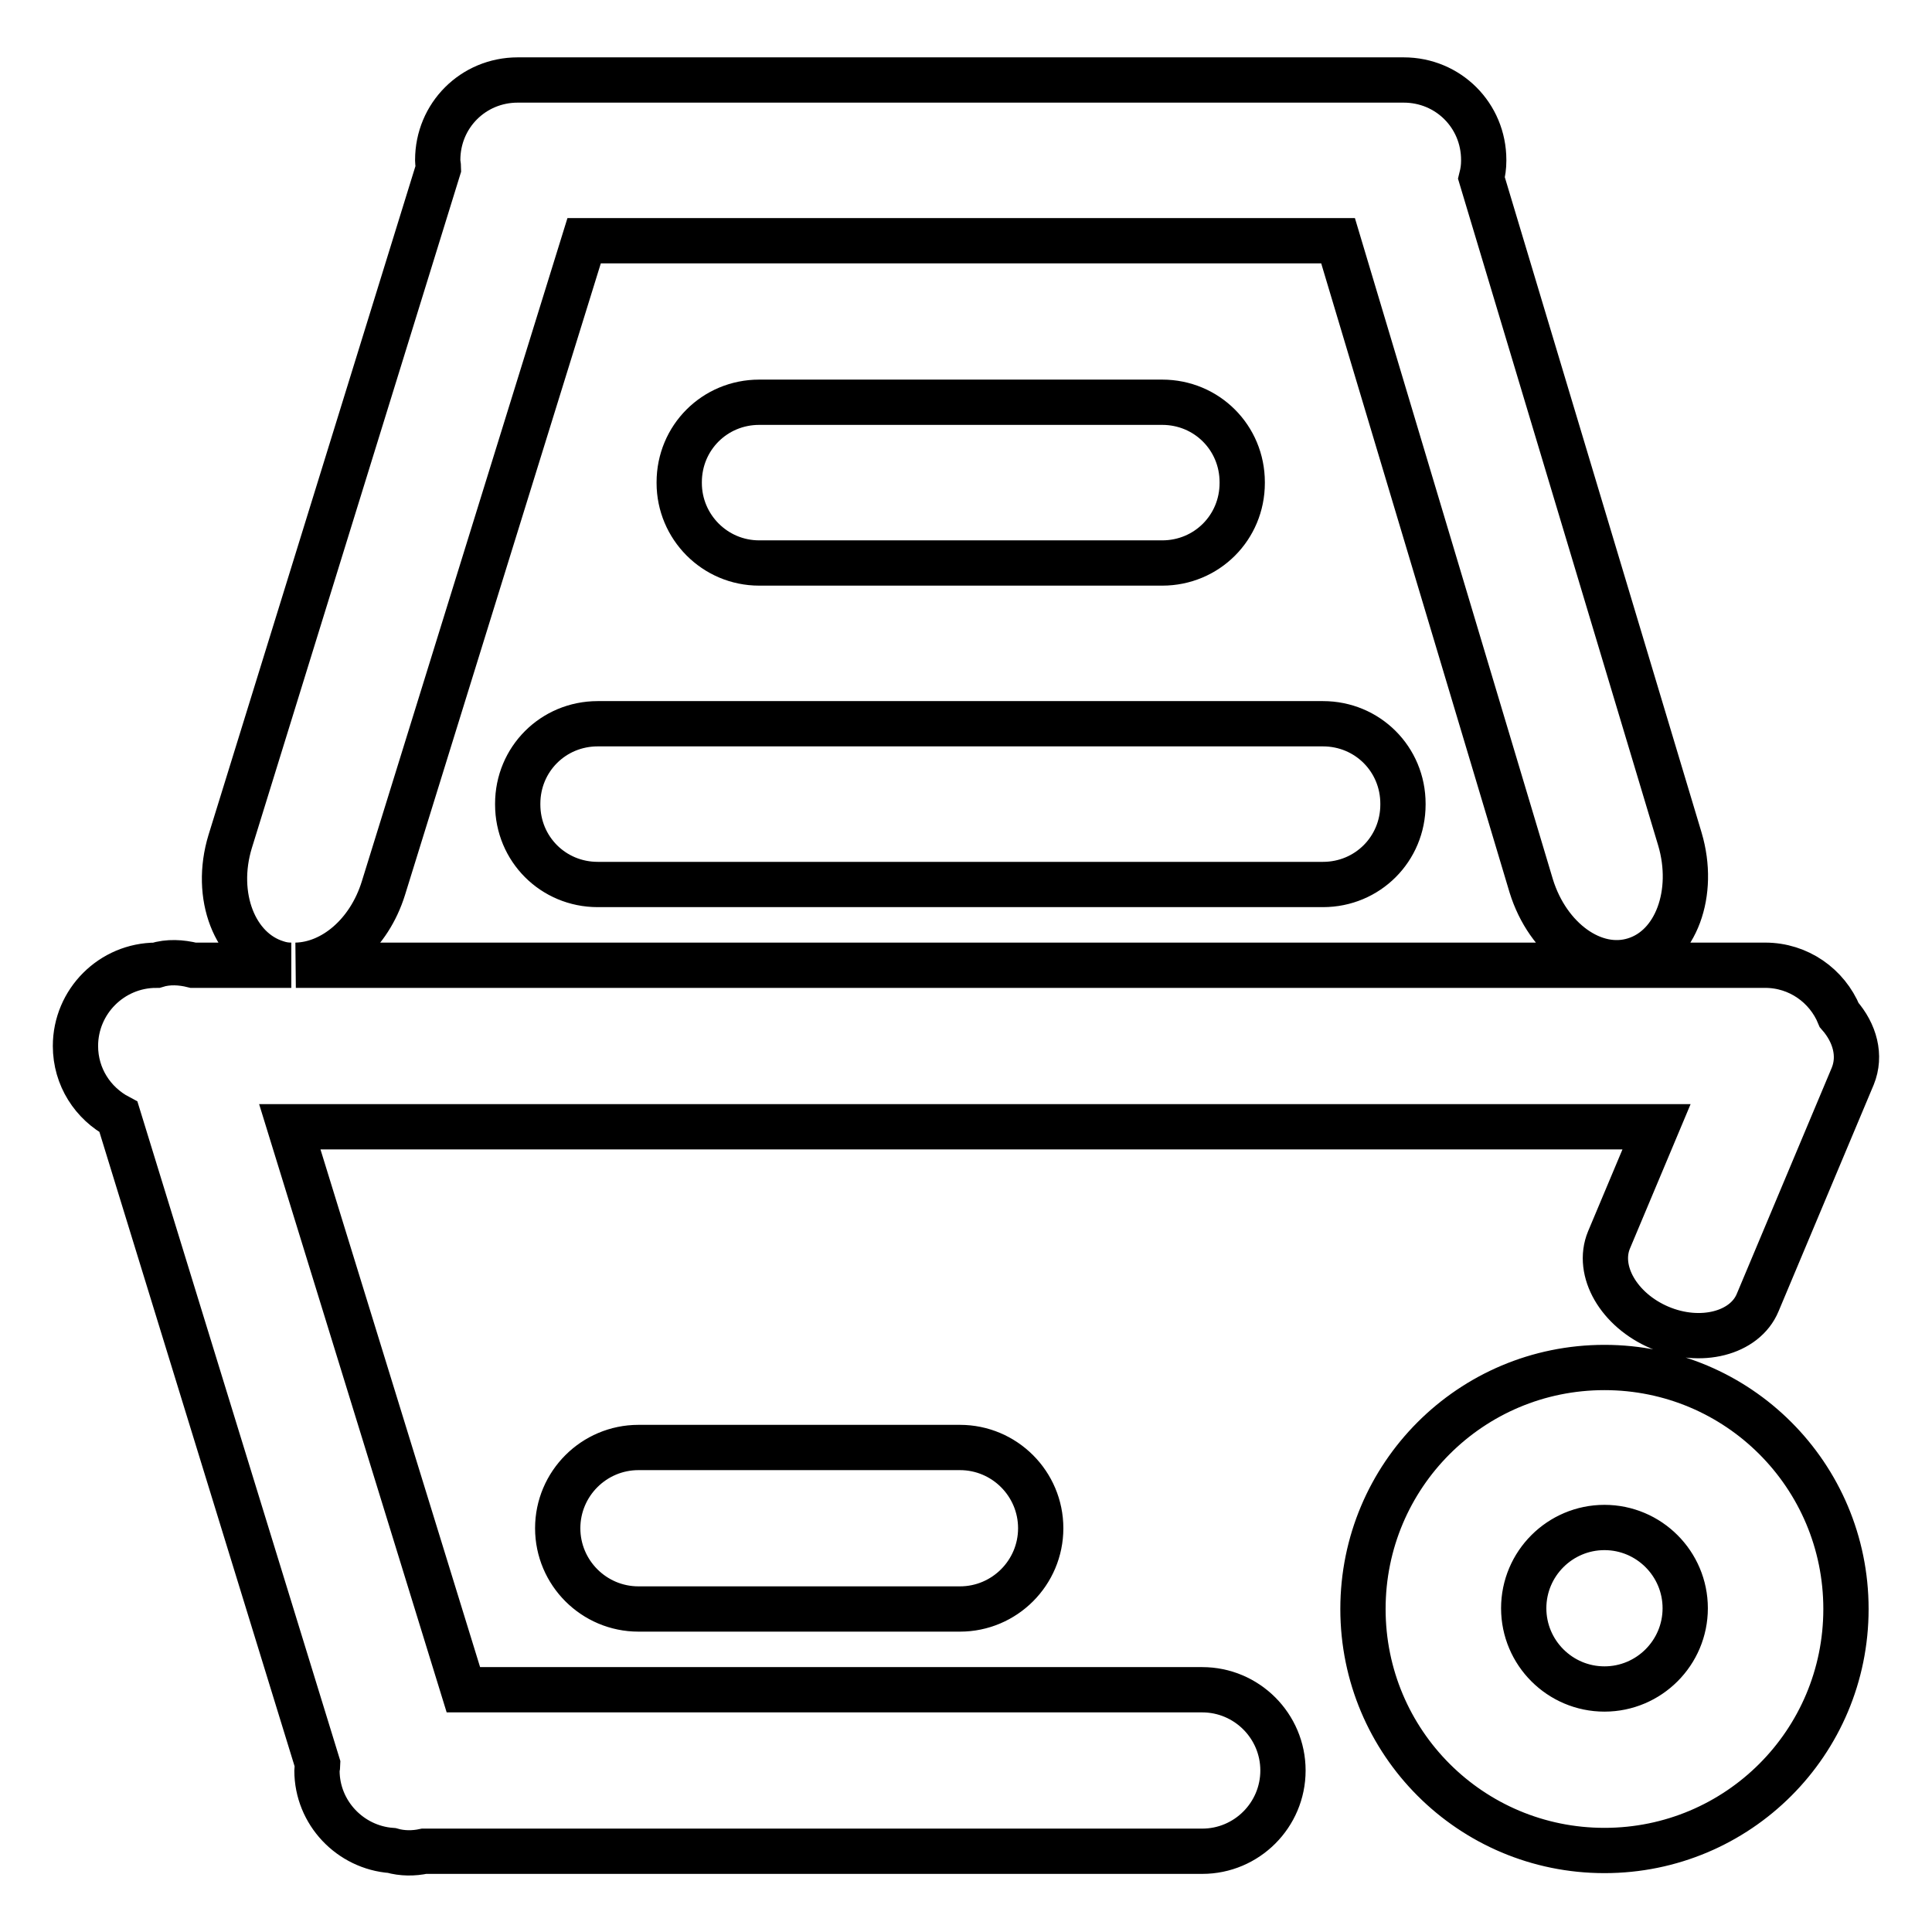
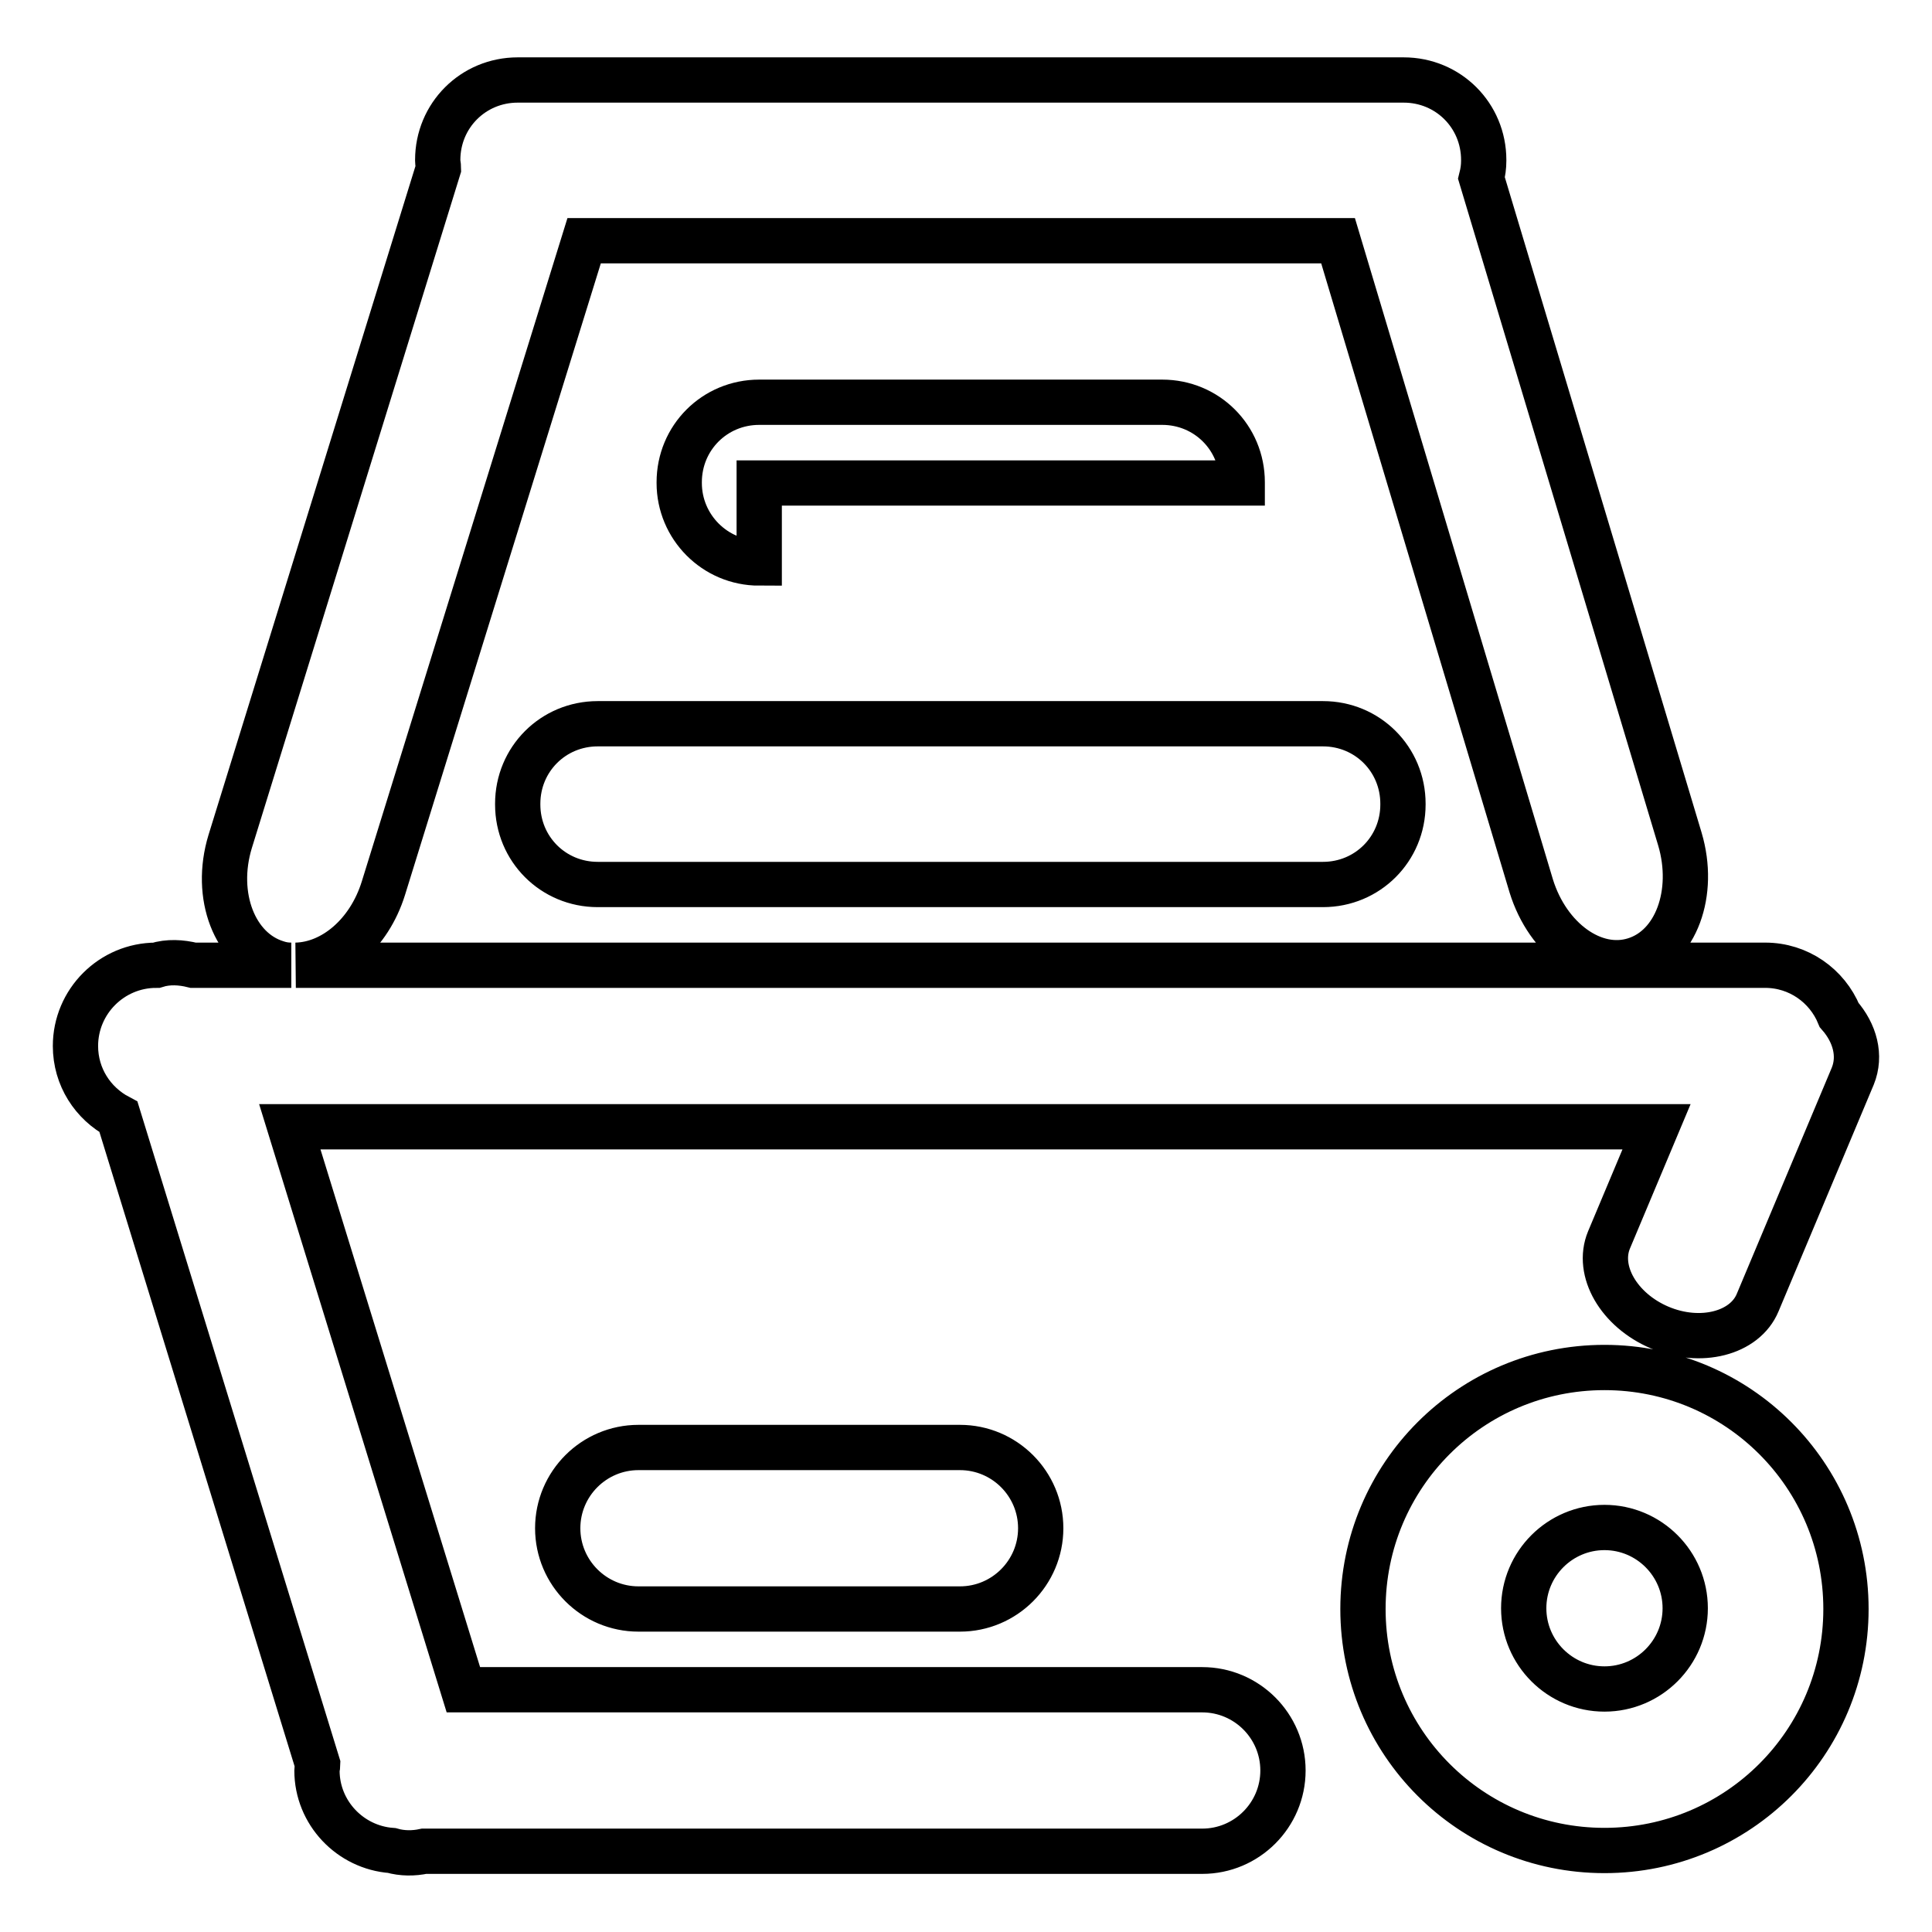
<svg xmlns="http://www.w3.org/2000/svg" version="1.1" x="0px" y="0px" viewBox="0 0 256 256" enable-background="new 0 0 256 256" xml:space="preserve">
  <g>
-     <path stroke-width="6" fill-opacity="0" stroke="#000000" d="M84.6,213.2c-5.9,0-10.7-4.8-10.7-10.7c0-5.9,4.8-10.7,10.7-10.7h42.6c5.9,0,10.7,4.8,10.7,10.7 c0,5.9-4.8,10.7-10.7,10.7H84.6z M100.6,74.6C94.7,74.6,90,69.8,90,64v-0.1c0-5.9,4.7-10.6,10.6-10.6H154c5.9,0,10.6,4.7,10.6,10.6 V64c0,5.9-4.7,10.6-10.6,10.6H100.6z M185.9,106.5v0.1c0,5.9-4.7,10.6-10.6,10.6H79.2c-5.9,0-10.6-4.7-10.6-10.6v-0.1 c0-5.9,4.7-10.6,10.6-10.6h96.1C181.2,95.9,185.9,100.6,185.9,106.5z M245.5,142.6l-12.6,30c-1.7,4.1-7.6,5.6-13,3.3 c-5.4-2.3-8.4-7.5-6.7-11.6l6.3-15H38.4l23,74.6h97.9c5.9,0,10.7,4.8,10.7,10.7s-4.8,10.7-10.7,10.7H56.2c-1.4,0.3-2.9,0.3-4.3-0.1 c-5.5-0.4-9.9-5-9.9-10.6c0-0.3,0.1-0.6,0.1-0.8l-26.4-85.8c-3.4-1.8-5.7-5.3-5.7-9.4c0-5.9,4.8-10.7,10.7-10.7 c1.6-0.5,3.3-0.4,4.9,0h13c-0.7,0-1.3-0.1-1.9-0.3c-5.6-1.7-8.4-8.9-6.2-16.1l27.6-89.2c0-0.3-0.1-0.7-0.1-1v-0.1 c0-5.9,4.7-10.6,10.6-10.6H186c5.9,0,10.6,4.7,10.6,10.6v0.1c0,0.8-0.1,1.5-0.3,2.3l26.3,87.6c2.1,7.1-0.5,14.3-6,16 c-5.4,1.7-11.5-2.7-13.7-9.8l-25.6-85.5H77.4l-26.6,85.8c-1.9,6.1-6.7,10.1-11.6,10.2h194.7c4.4,0,8.2,2.7,9.8,6.6 C245.8,136.9,246.6,139.9,245.5,142.6z M212.6,181.2c17.7,0,32,14.3,32,32s-14.3,32-32,32s-32-14.3-32-32S194.9,181.2,212.6,181.2z  M212.6,223.8c5.9,0,10.7-4.8,10.7-10.7s-4.8-10.7-10.7-10.7c-5.9,0-10.7,4.8-10.7,10.7S206.7,223.8,212.6,223.8z" />
+     <path stroke-width="6" fill-opacity="0" stroke="#000000" d="M84.6,213.2c-5.9,0-10.7-4.8-10.7-10.7c0-5.9,4.8-10.7,10.7-10.7h42.6c5.9,0,10.7,4.8,10.7,10.7 c0,5.9-4.8,10.7-10.7,10.7H84.6z M100.6,74.6C94.7,74.6,90,69.8,90,64v-0.1c0-5.9,4.7-10.6,10.6-10.6H154c5.9,0,10.6,4.7,10.6,10.6 V64H100.6z M185.9,106.5v0.1c0,5.9-4.7,10.6-10.6,10.6H79.2c-5.9,0-10.6-4.7-10.6-10.6v-0.1 c0-5.9,4.7-10.6,10.6-10.6h96.1C181.2,95.9,185.9,100.6,185.9,106.5z M245.5,142.6l-12.6,30c-1.7,4.1-7.6,5.6-13,3.3 c-5.4-2.3-8.4-7.5-6.7-11.6l6.3-15H38.4l23,74.6h97.9c5.9,0,10.7,4.8,10.7,10.7s-4.8,10.7-10.7,10.7H56.2c-1.4,0.3-2.9,0.3-4.3-0.1 c-5.5-0.4-9.9-5-9.9-10.6c0-0.3,0.1-0.6,0.1-0.8l-26.4-85.8c-3.4-1.8-5.7-5.3-5.7-9.4c0-5.9,4.8-10.7,10.7-10.7 c1.6-0.5,3.3-0.4,4.9,0h13c-0.7,0-1.3-0.1-1.9-0.3c-5.6-1.7-8.4-8.9-6.2-16.1l27.6-89.2c0-0.3-0.1-0.7-0.1-1v-0.1 c0-5.9,4.7-10.6,10.6-10.6H186c5.9,0,10.6,4.7,10.6,10.6v0.1c0,0.8-0.1,1.5-0.3,2.3l26.3,87.6c2.1,7.1-0.5,14.3-6,16 c-5.4,1.7-11.5-2.7-13.7-9.8l-25.6-85.5H77.4l-26.6,85.8c-1.9,6.1-6.7,10.1-11.6,10.2h194.7c4.4,0,8.2,2.7,9.8,6.6 C245.8,136.9,246.6,139.9,245.5,142.6z M212.6,181.2c17.7,0,32,14.3,32,32s-14.3,32-32,32s-32-14.3-32-32S194.9,181.2,212.6,181.2z  M212.6,223.8c5.9,0,10.7-4.8,10.7-10.7s-4.8-10.7-10.7-10.7c-5.9,0-10.7,4.8-10.7,10.7S206.7,223.8,212.6,223.8z" />
  </g>
</svg>